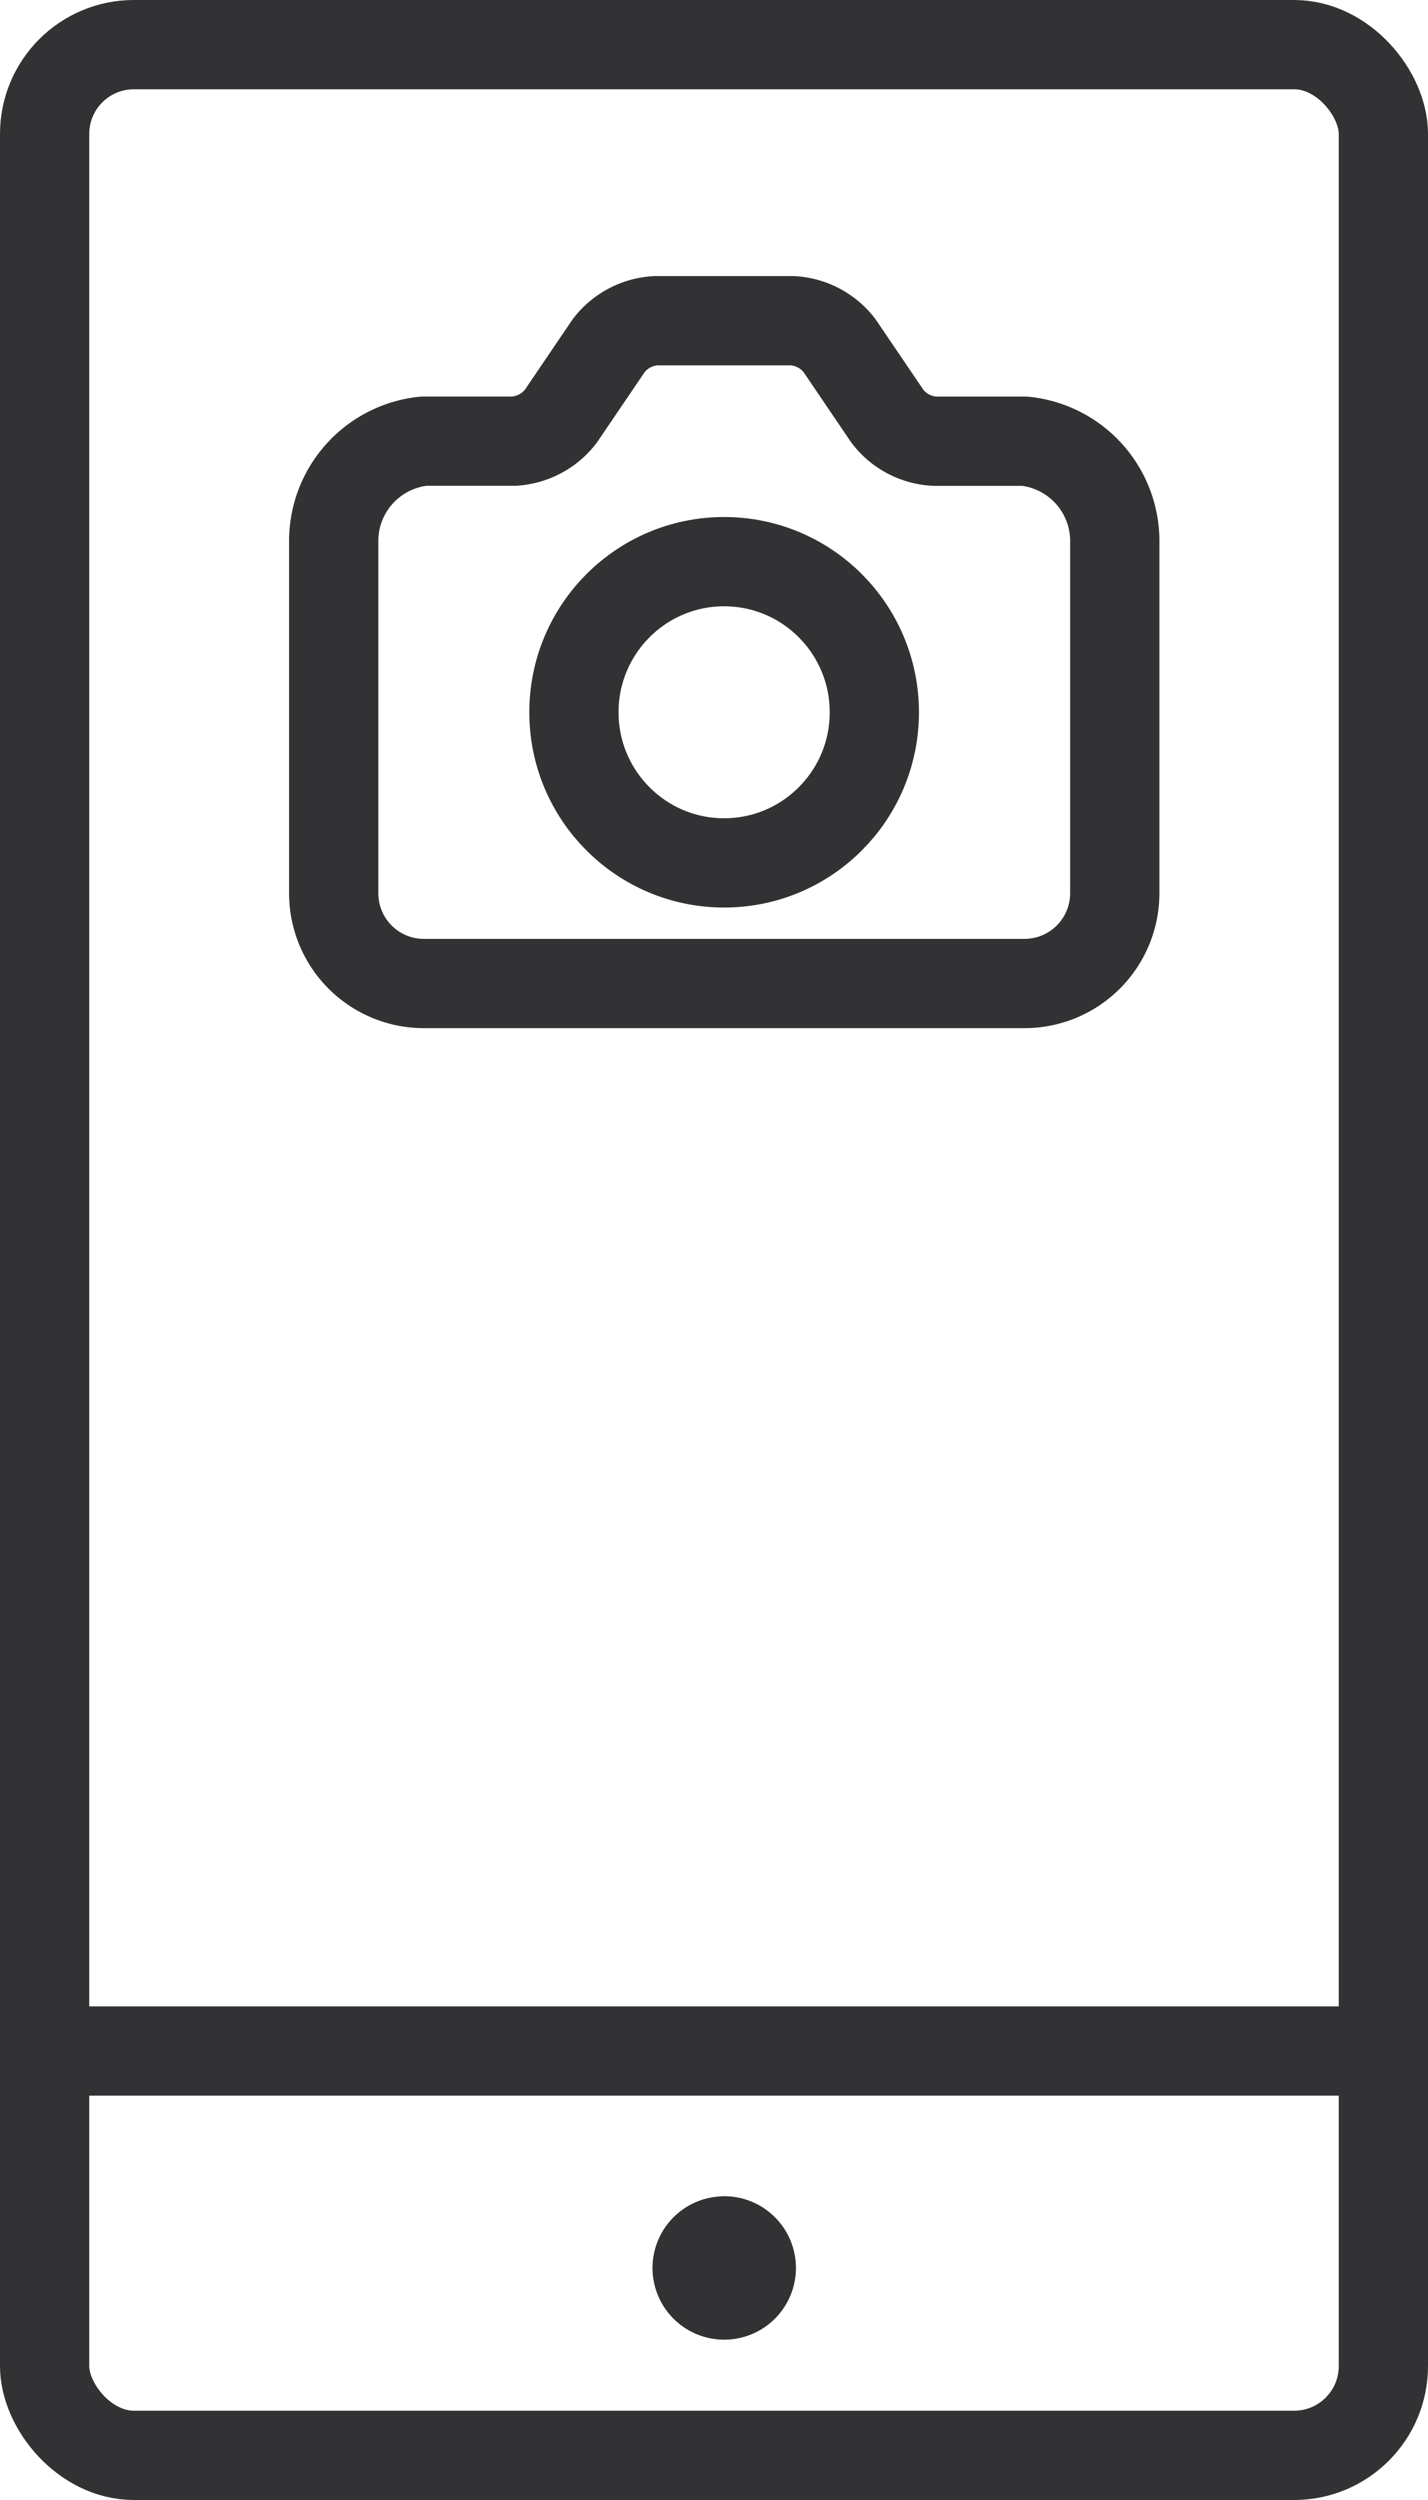
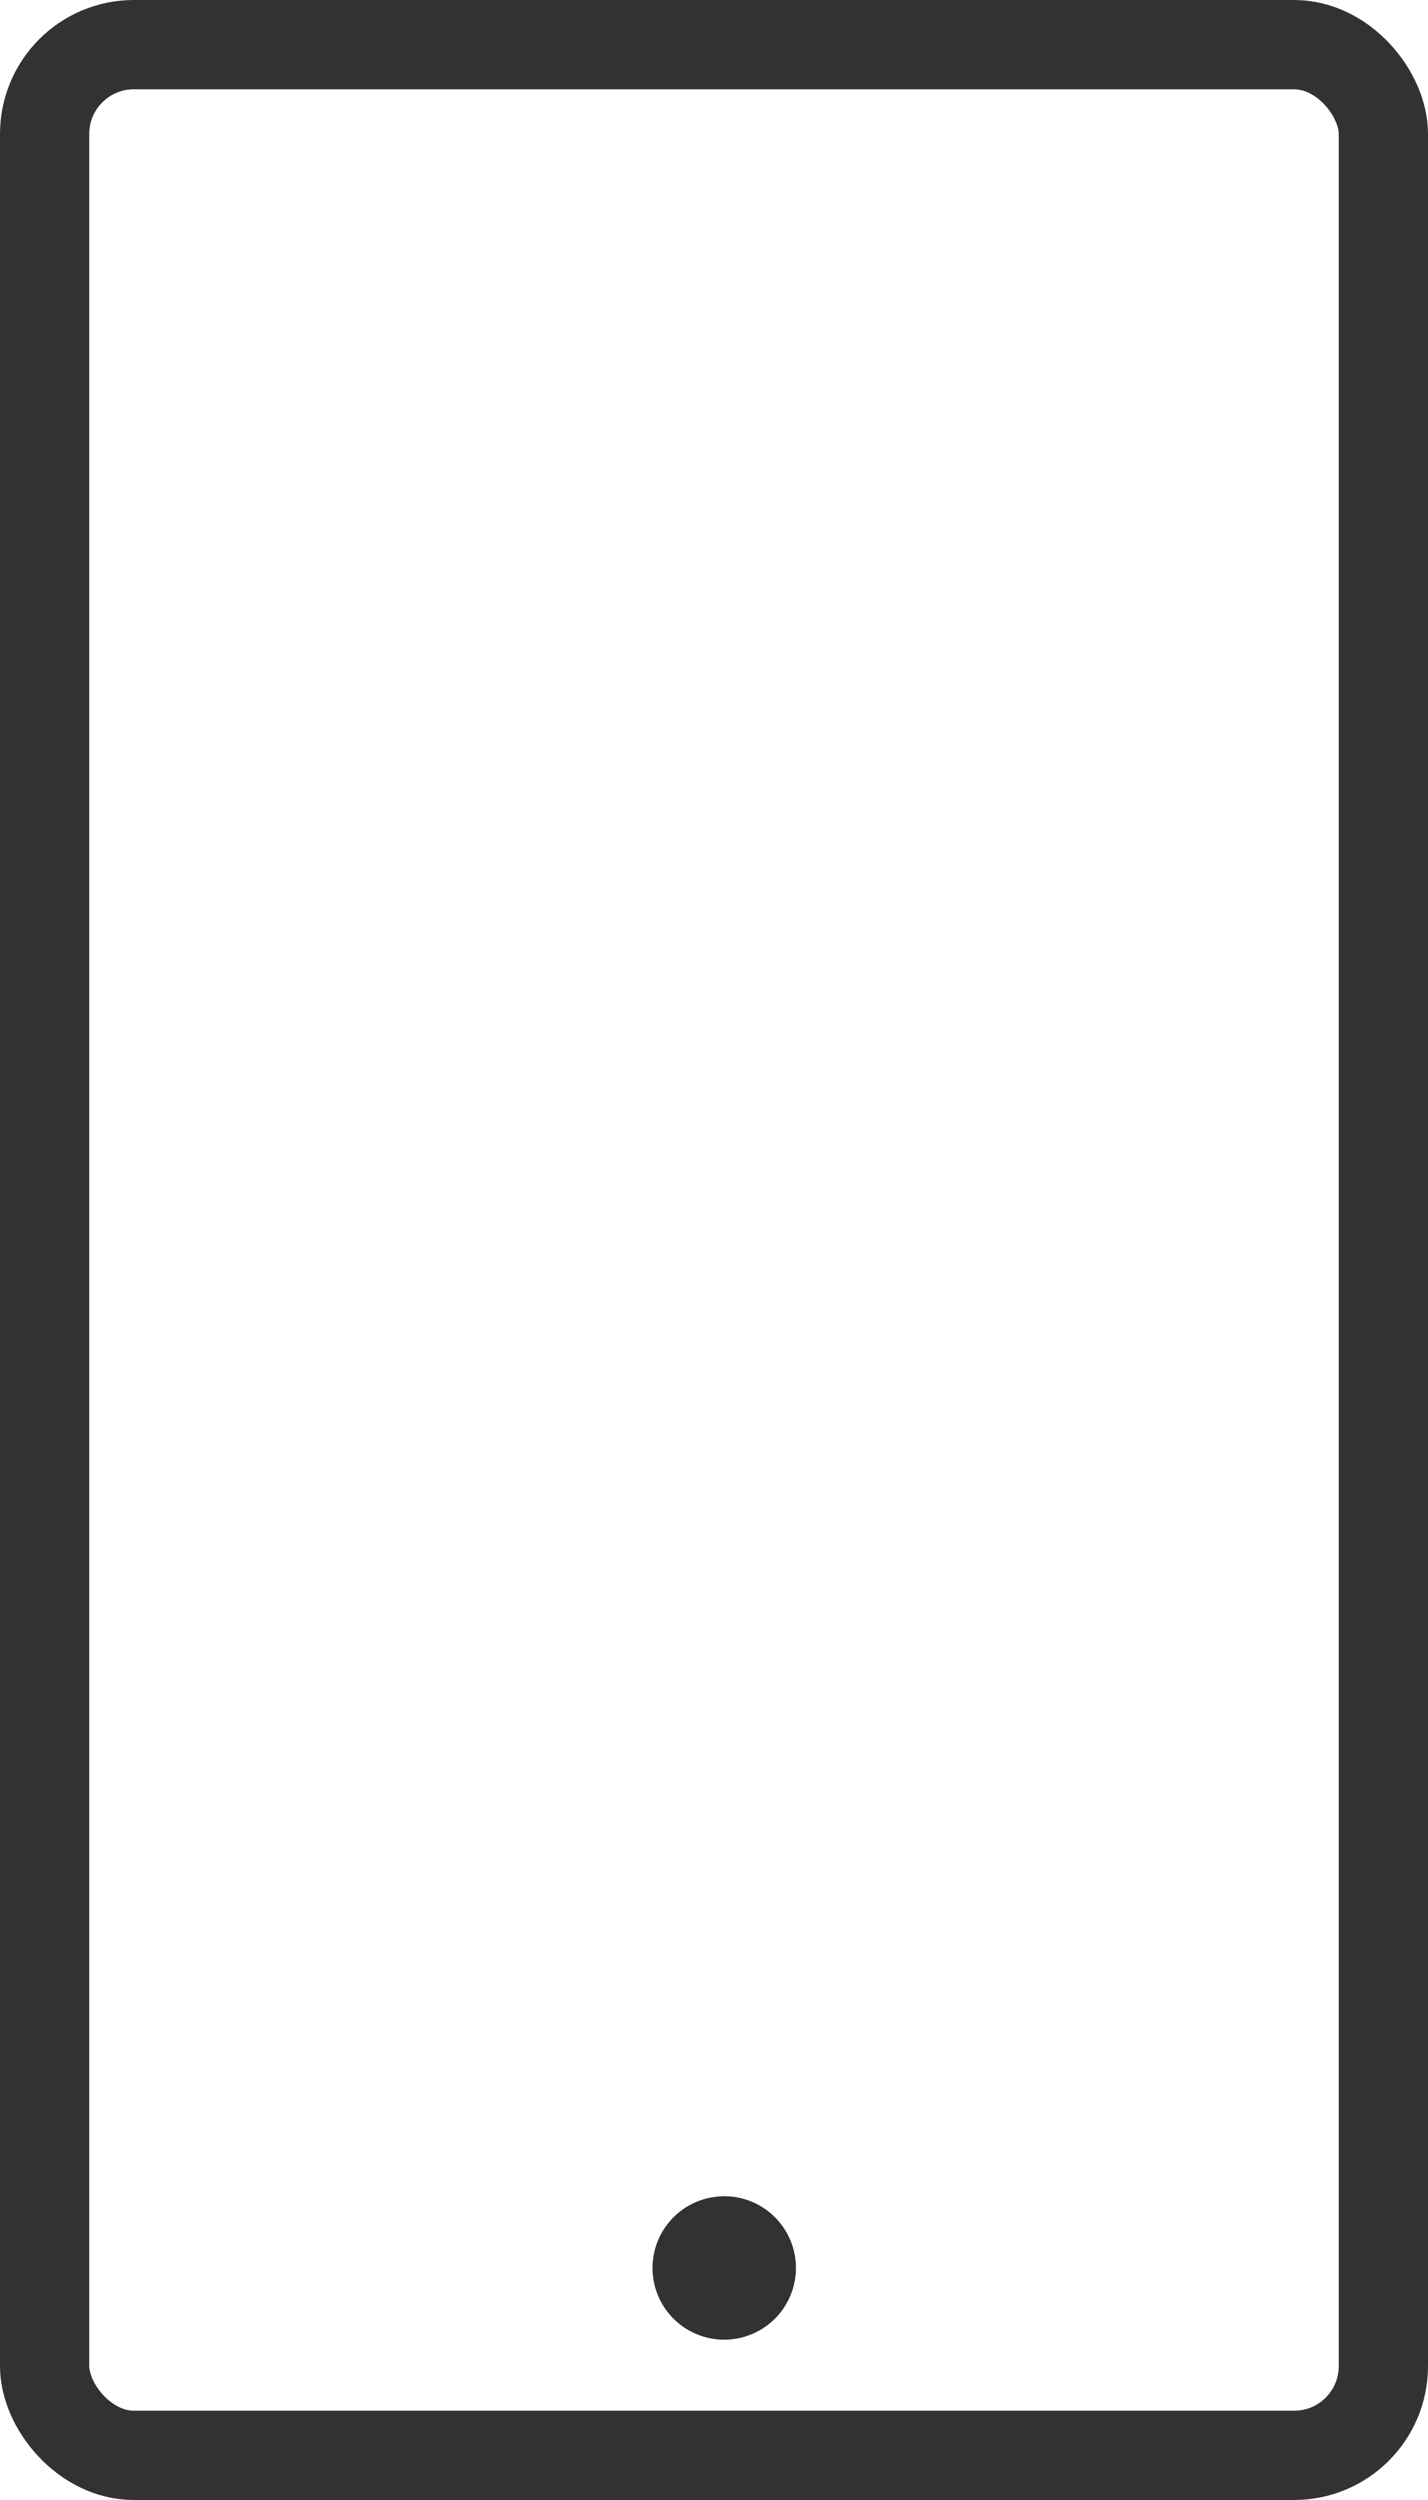
<svg xmlns="http://www.w3.org/2000/svg" width="32" height="56" viewBox="0 0 32 56">
  <g id="native-mobile_-capture" data-name="native-mobile -capture" transform="translate(-814 -425.222)">
    <g id="Rectangle_9" data-name="Rectangle 9" transform="translate(814 425.222)" fill="none" stroke="#323234" stroke-width="2">
      <rect width="32" height="56" rx="3" stroke="none" />
      <rect x="1" y="1" width="30" height="54" rx="2" fill="none" />
    </g>
-     <path id="Line_186" data-name="Line 186" d="M29.951,0H.909" transform="translate(814.852 471.165)" fill="none" stroke="#323234" stroke-linecap="round" stroke-width="2" />
    <path id="Path_6166" data-name="Path 6166" d="M13.458,41.074a.607.607,0,1,1-.606.609h0a.606.606,0,0,1,.6-.607h0" transform="translate(816.77 434.343)" fill="none" stroke="#323234" stroke-linecap="round" stroke-linejoin="round" stroke-width="2" />
-     <path id="Path_6168" data-name="Path 6168" d="M10.373,9.356A1.431,1.431,0,0,0,11.425,8.8L12.5,7.215a1.429,1.429,0,0,1,1.052-.557h3.067a1.429,1.429,0,0,1,1.052.557L18.746,8.8a1.421,1.421,0,0,0,1.054.557h2.02a2.249,2.249,0,0,1,2.02,2.271v7.852a2.024,2.024,0,0,1-2.02,2.025H8.357a2.021,2.021,0,0,1-2.02-2.025h0V11.627a2.249,2.249,0,0,1,2.02-2.271Z" transform="translate(815.141 425.748)" fill="none" stroke="#323234" stroke-linecap="round" stroke-linejoin="round" stroke-width="2" />
-     <ellipse id="Ellipse_296" data-name="Ellipse 296" cx="3.366" cy="3.374" rx="3.366" ry="3.374" transform="translate(826.861 437.803)" fill="none" stroke="#323234" stroke-linecap="round" stroke-linejoin="round" stroke-width="2" />
  </g>
</svg>